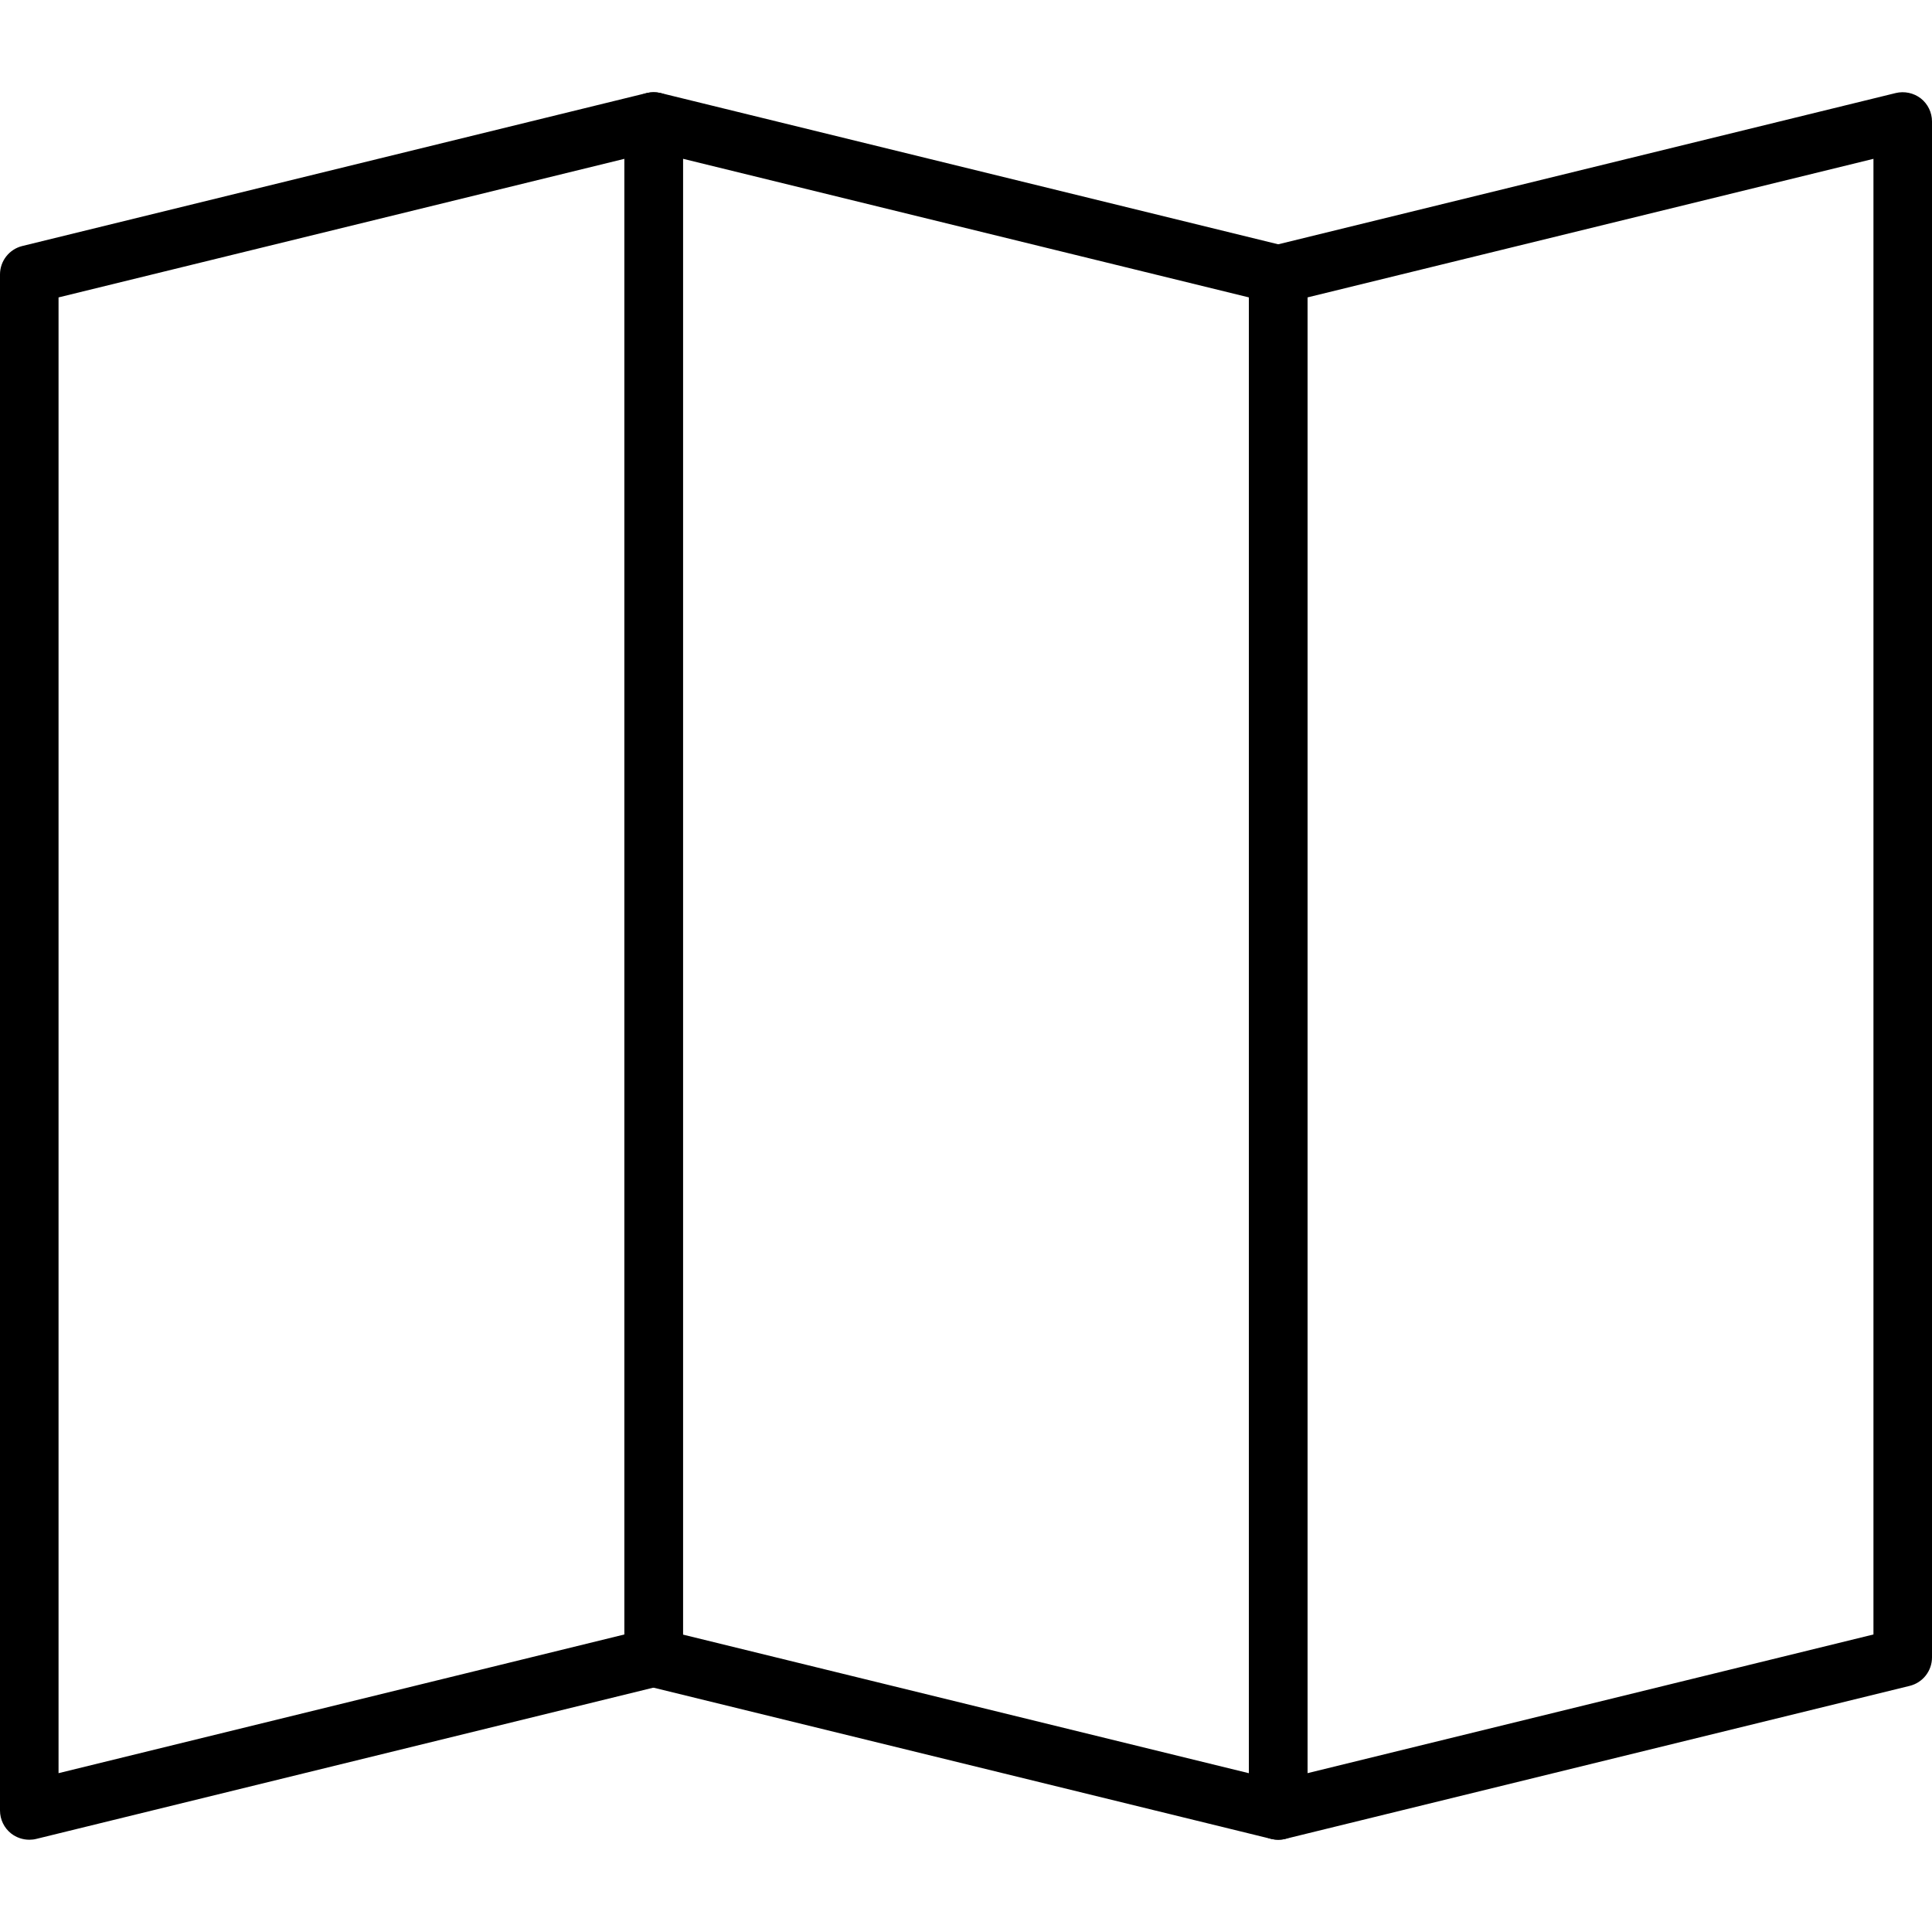
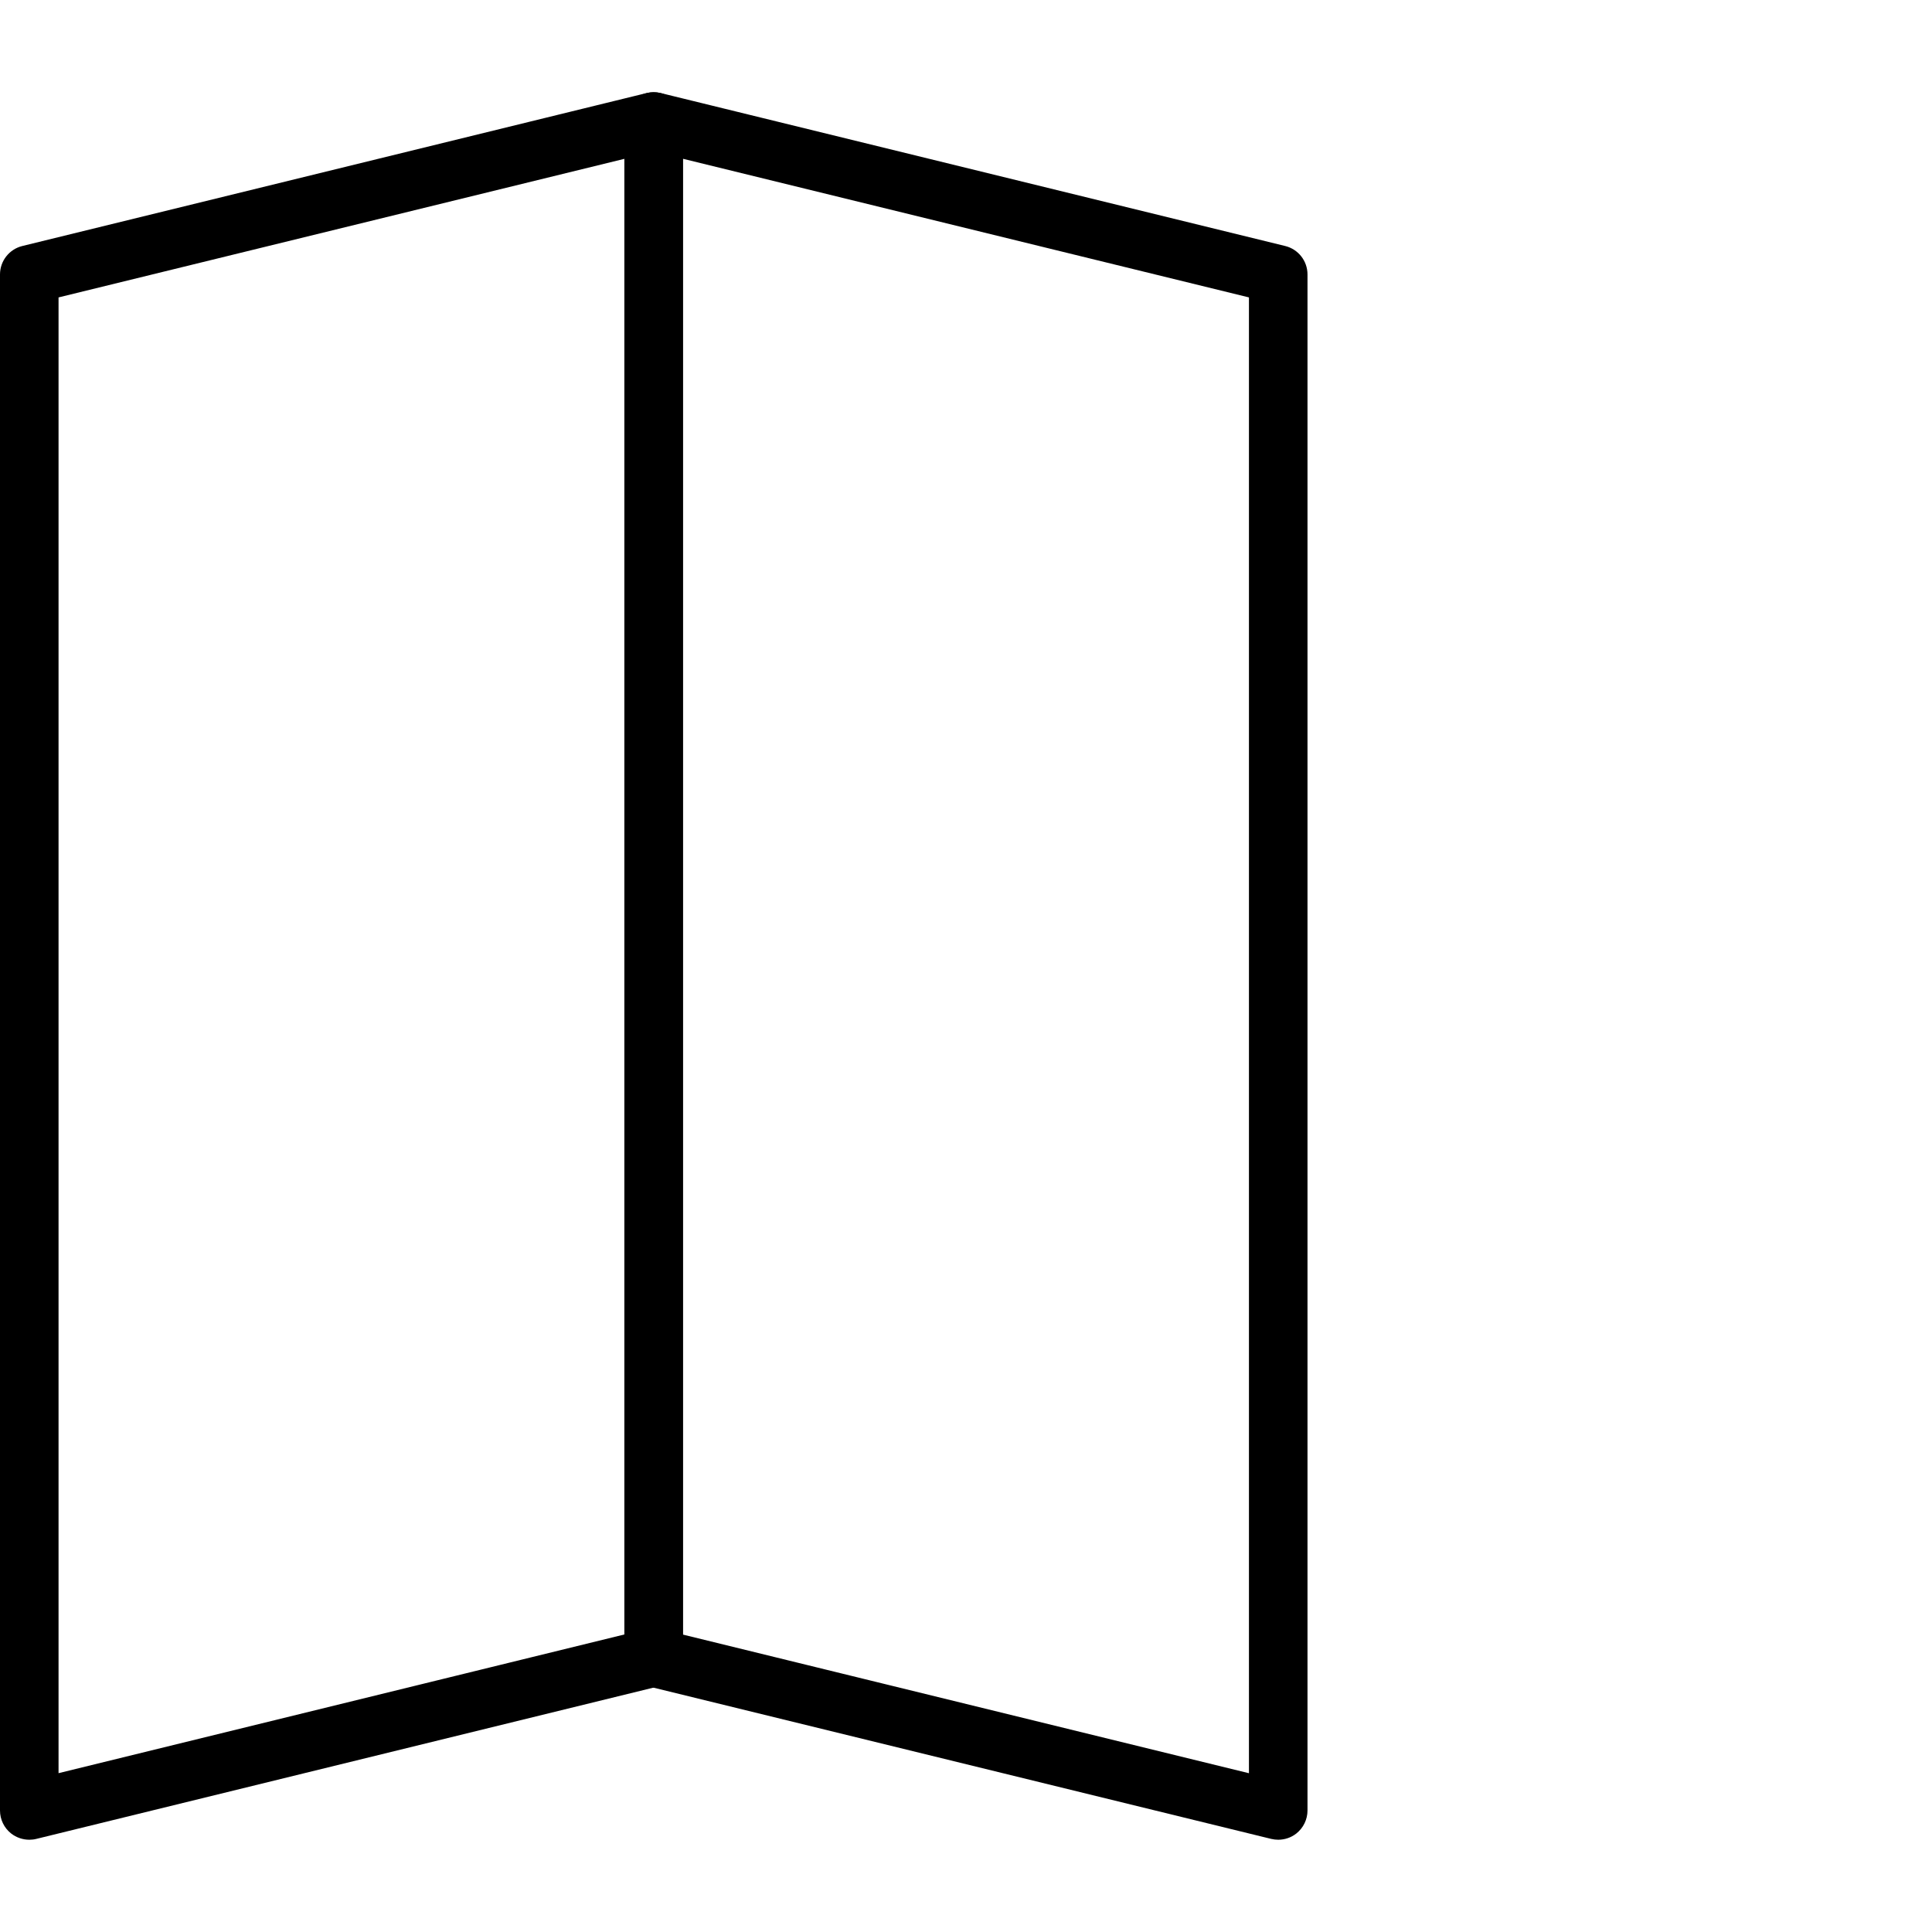
<svg xmlns="http://www.w3.org/2000/svg" version="1.1" id="Capa_1" x="0px" y="0px" viewBox="0 0 33 33" style="enable-background:new 0 0 33 33;" xml:space="preserve">
  <g>
    <path d="M0.5,31.424c-0.11,0-0.22-0.037-0.309-0.106C0.07,31.223,0,31.078,0,30.924V4.688c0-0.23,0.157-0.431,0.381-0.486   l10.665-2.613c0.146-0.035,0.307-0.003,0.428,0.092c0.121,0.095,0.191,0.24,0.191,0.394V28.31c0,0.23-0.157,0.431-0.381,0.486   L0.619,31.41C0.58,31.42,0.54,31.424,0.5,31.424z M1,5.08v25.207l9.665-2.369V2.713L1,5.08z" />
    <path d="M21.833,31.424c-0.04,0-0.08-0.005-0.119-0.014l-10.668-2.612c-0.224-0.055-0.381-0.255-0.381-0.486V2.075   c0-0.153,0.07-0.299,0.191-0.394c0.122-0.095,0.281-0.125,0.428-0.092l10.668,2.613c0.224,0.055,0.381,0.255,0.381,0.486v26.236   c0,0.153-0.07,0.298-0.191,0.394C22.053,31.388,21.943,31.424,21.833,31.424z M11.665,27.92l9.668,2.368V5.08l-9.668-2.368V27.92z" />
-     <path d="M21.833,31.424c-0.11,0-0.22-0.037-0.309-0.106c-0.121-0.095-0.191-0.24-0.191-0.394V4.688c0-0.23,0.157-0.431,0.381-0.486   l10.667-2.613c0.146-0.035,0.306-0.003,0.428,0.092C32.93,1.776,33,1.922,33,2.075V28.31c0,0.23-0.157,0.431-0.381,0.486   L21.952,31.41C21.913,31.42,21.873,31.424,21.833,31.424z M22.333,5.08v25.207L32,27.918V2.713L22.333,5.08z" />
  </g>
  <g>
</g>
  <g>
</g>
  <g>
</g>
  <g>
</g>
  <g>
</g>
  <g>
</g>
  <g>
</g>
  <g>
</g>
  <g>
</g>
  <g>
</g>
  <g>
</g>
  <g>
</g>
  <g>
</g>
  <g>
</g>
  <g>
</g>
</svg>